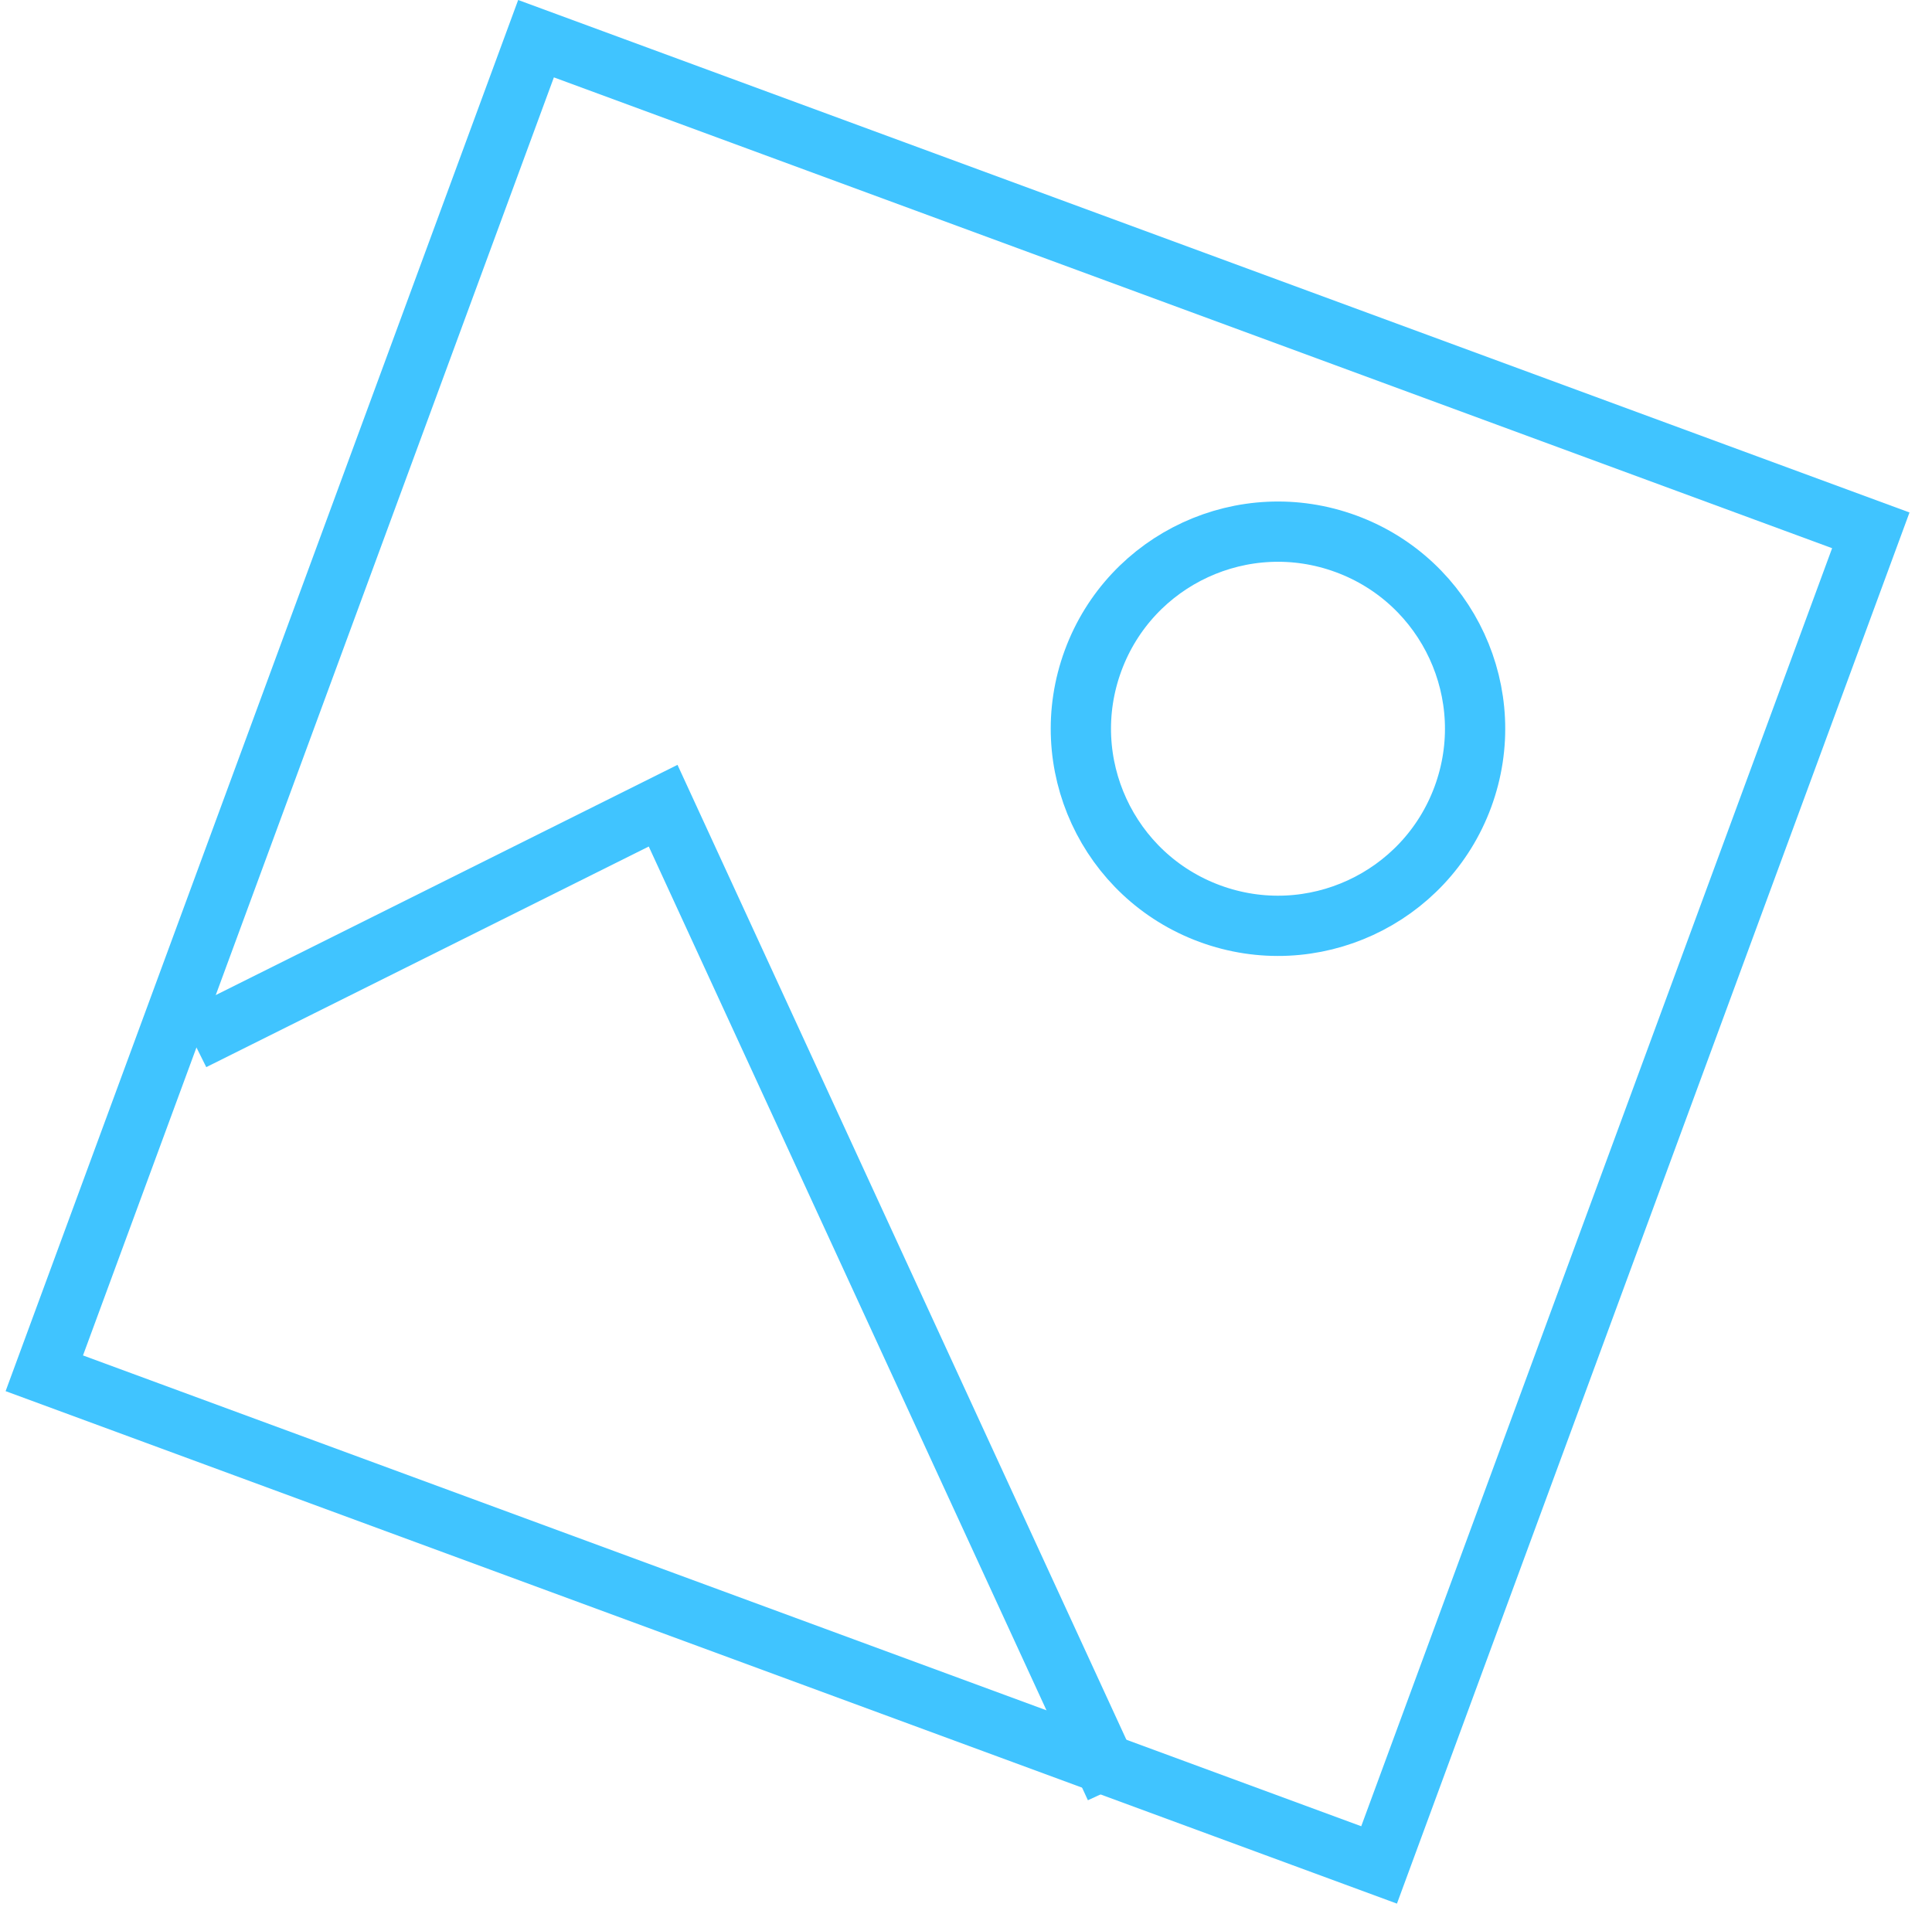
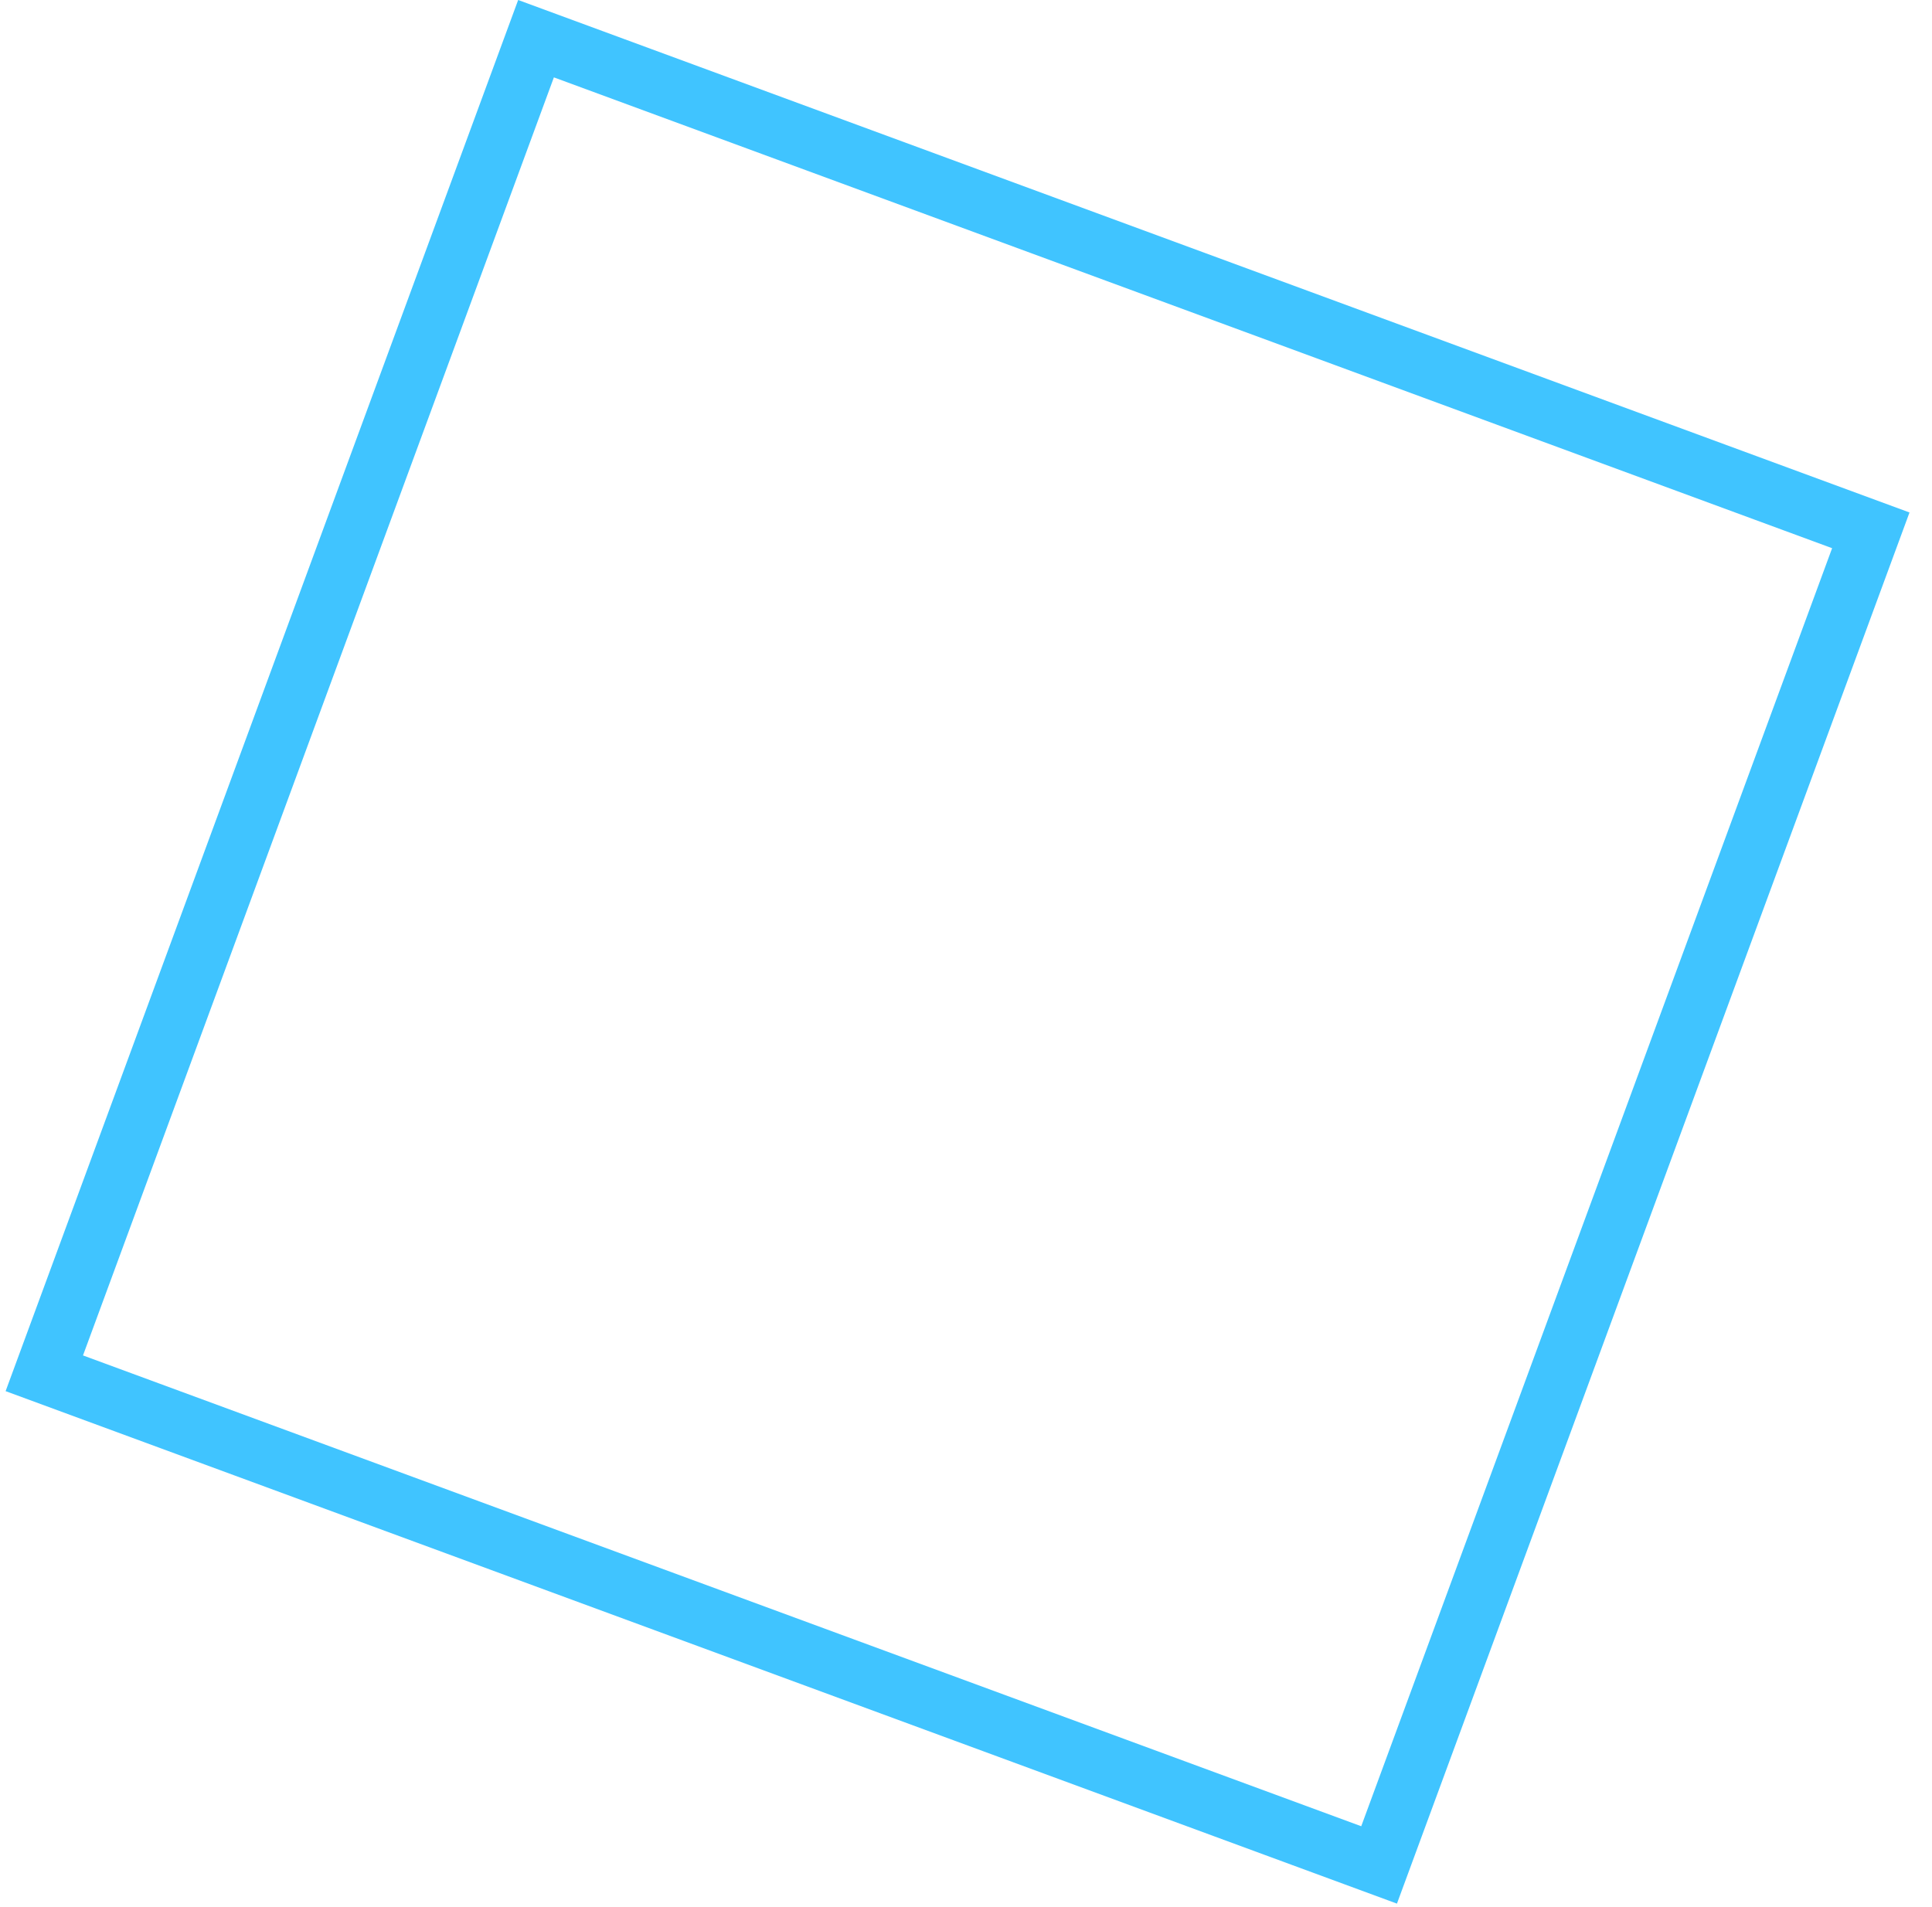
<svg xmlns="http://www.w3.org/2000/svg" width="77" height="76" viewBox="0 0 77 76" fill="none">
-   <circle cx="50.934" cy="29.048" r="7.854" transform="rotate(20.223 50.934 29.048)" stroke="#40C4FF" stroke-width="2.402" />
  <rect x="21.363" y="1.542" width="56.693" height="56.693" transform="rotate(20.223 21.363 1.542)" stroke="#40C4FF" stroke-width="2.402" />
-   <path d="M7.685 41.462L26.429 32.115L44.449 71.257" stroke="#40C4FF" stroke-width="2.402" />
</svg>